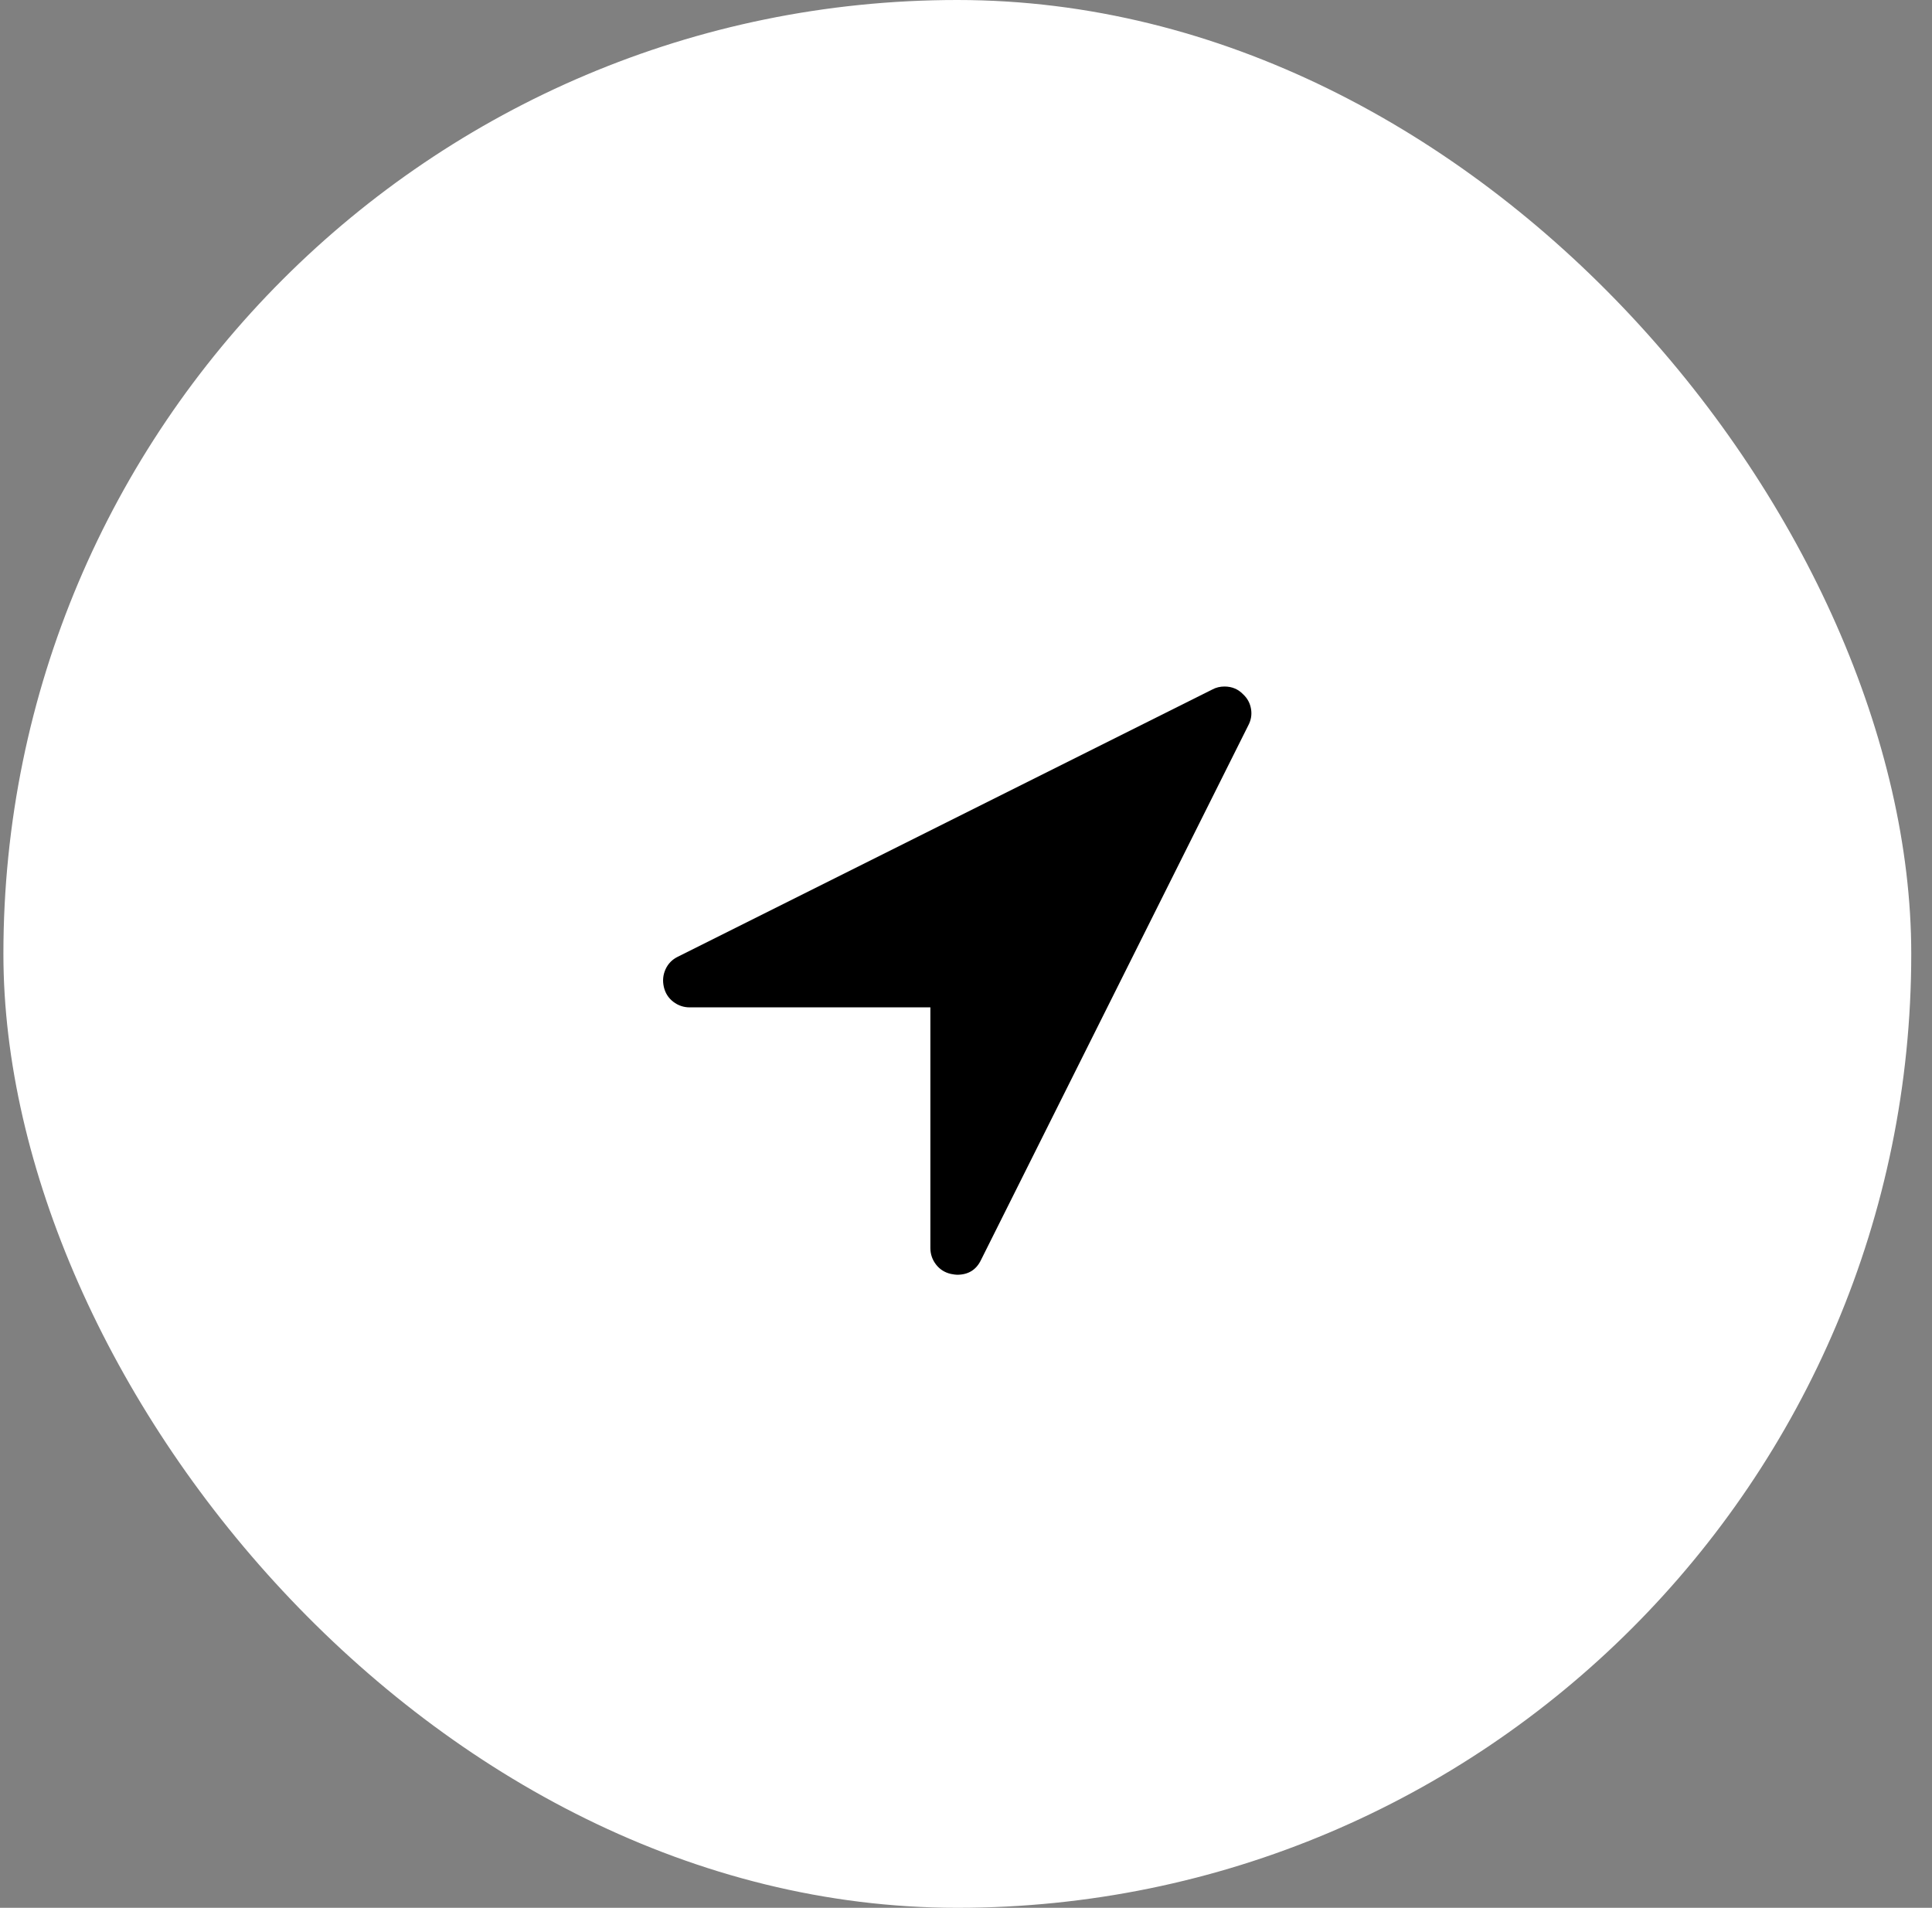
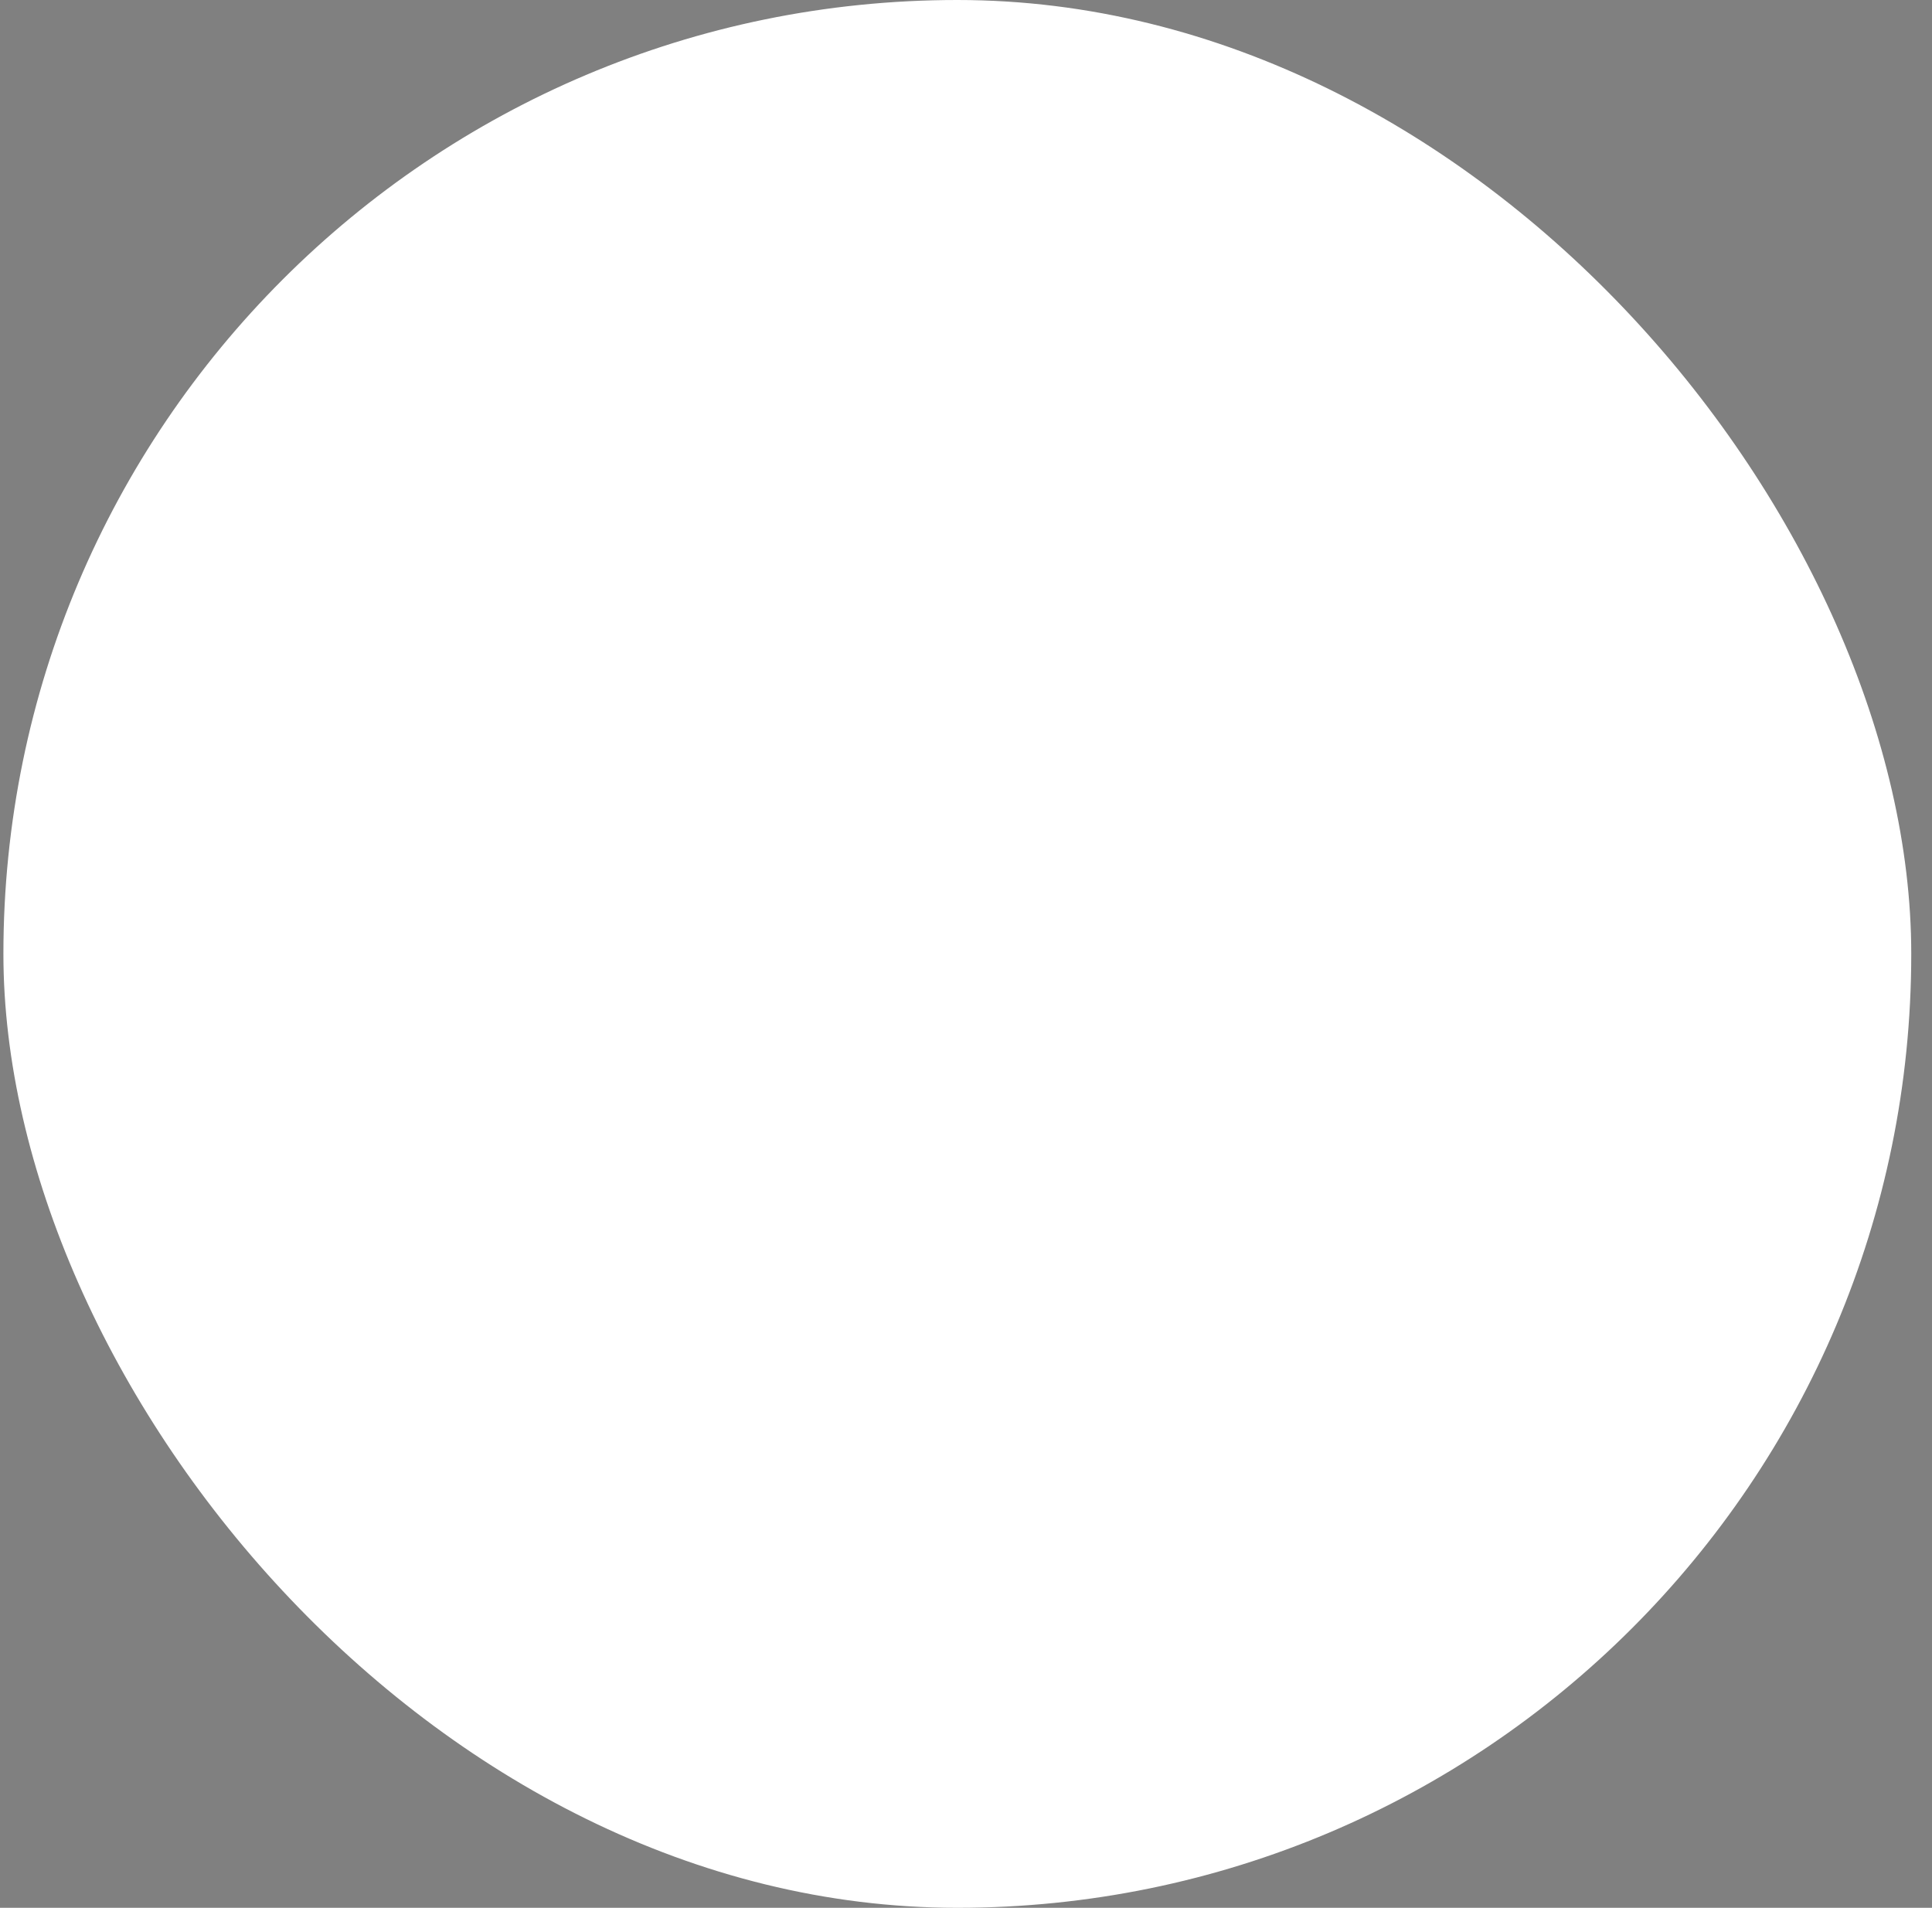
<svg xmlns="http://www.w3.org/2000/svg" width="80" height="79" viewBox="0 0 80 79" fill="none">
  <rect x="0" y="0" width="80" height="79" fill="#808080" stroke="none" />
  <rect x="0.141" width="79" height="79" rx="39.5" fill="white" />
  <g clip-path="url(#clip0_135_1565)">
-     <path d="M51.689 30.037L40.618 52.18C40.422 52.584 40.093 52.786 39.632 52.786C39.574 52.786 39.488 52.774 39.372 52.751C39.119 52.693 38.914 52.564 38.758 52.362C38.603 52.16 38.525 51.932 38.525 51.678V41.714H28.561C28.307 41.714 28.079 41.636 27.877 41.481C27.675 41.325 27.546 41.12 27.488 40.867C27.43 40.613 27.453 40.371 27.557 40.14C27.661 39.909 27.828 39.736 28.059 39.621L50.202 28.55C50.352 28.469 50.519 28.428 50.703 28.428C51.015 28.428 51.274 28.538 51.482 28.757C51.655 28.919 51.761 29.118 51.802 29.354C51.842 29.59 51.805 29.818 51.689 30.037Z" fill="black" />
+     <path d="M51.689 30.037L40.618 52.18C40.422 52.584 40.093 52.786 39.632 52.786C39.574 52.786 39.488 52.774 39.372 52.751C39.119 52.693 38.914 52.564 38.758 52.362C38.603 52.16 38.525 51.932 38.525 51.678V41.714H28.561C28.307 41.714 28.079 41.636 27.877 41.481C27.675 41.325 27.546 41.12 27.488 40.867C27.661 39.909 27.828 39.736 28.059 39.621L50.202 28.55C50.352 28.469 50.519 28.428 50.703 28.428C51.015 28.428 51.274 28.538 51.482 28.757C51.655 28.919 51.761 29.118 51.802 29.354C51.842 29.59 51.805 29.818 51.689 30.037Z" fill="black" />
  </g>
  <defs>
    <clipPath id="clip0_135_1565">
-       <rect width="24.36" height="31" fill="white" transform="matrix(1 0 0 -1 27.451 55)" />
-     </clipPath>
+       </clipPath>
  </defs>
</svg>